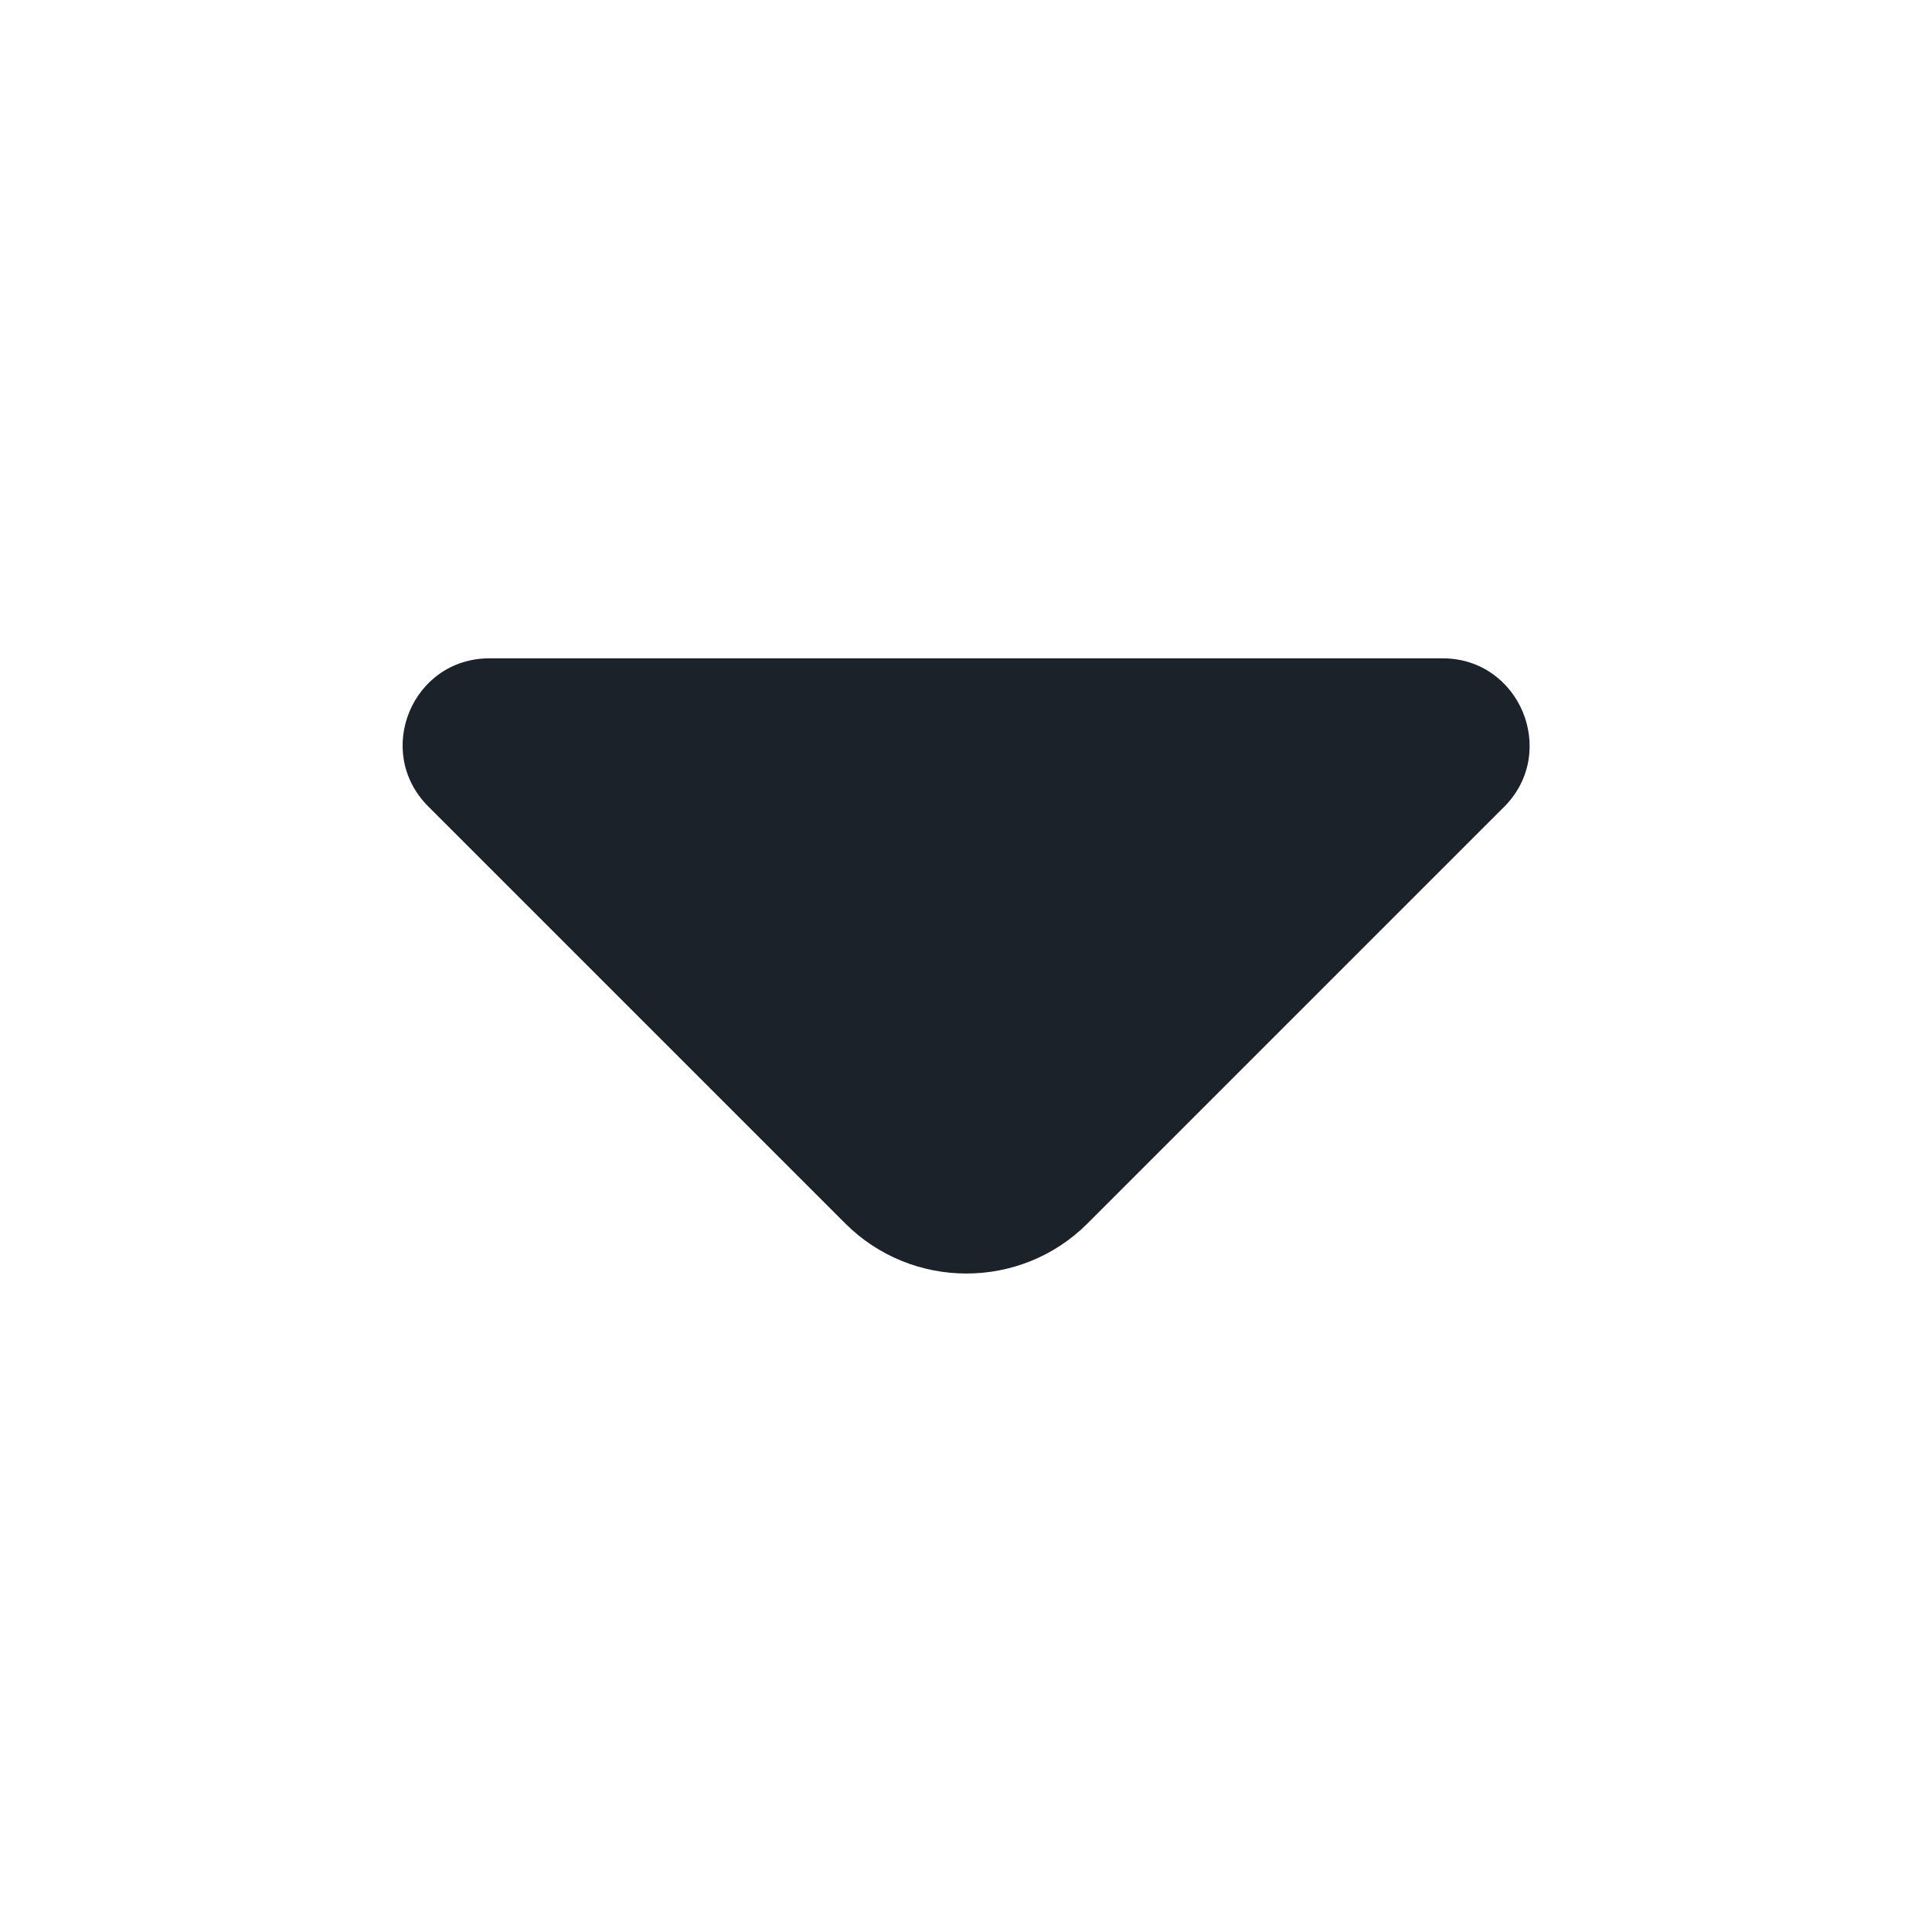
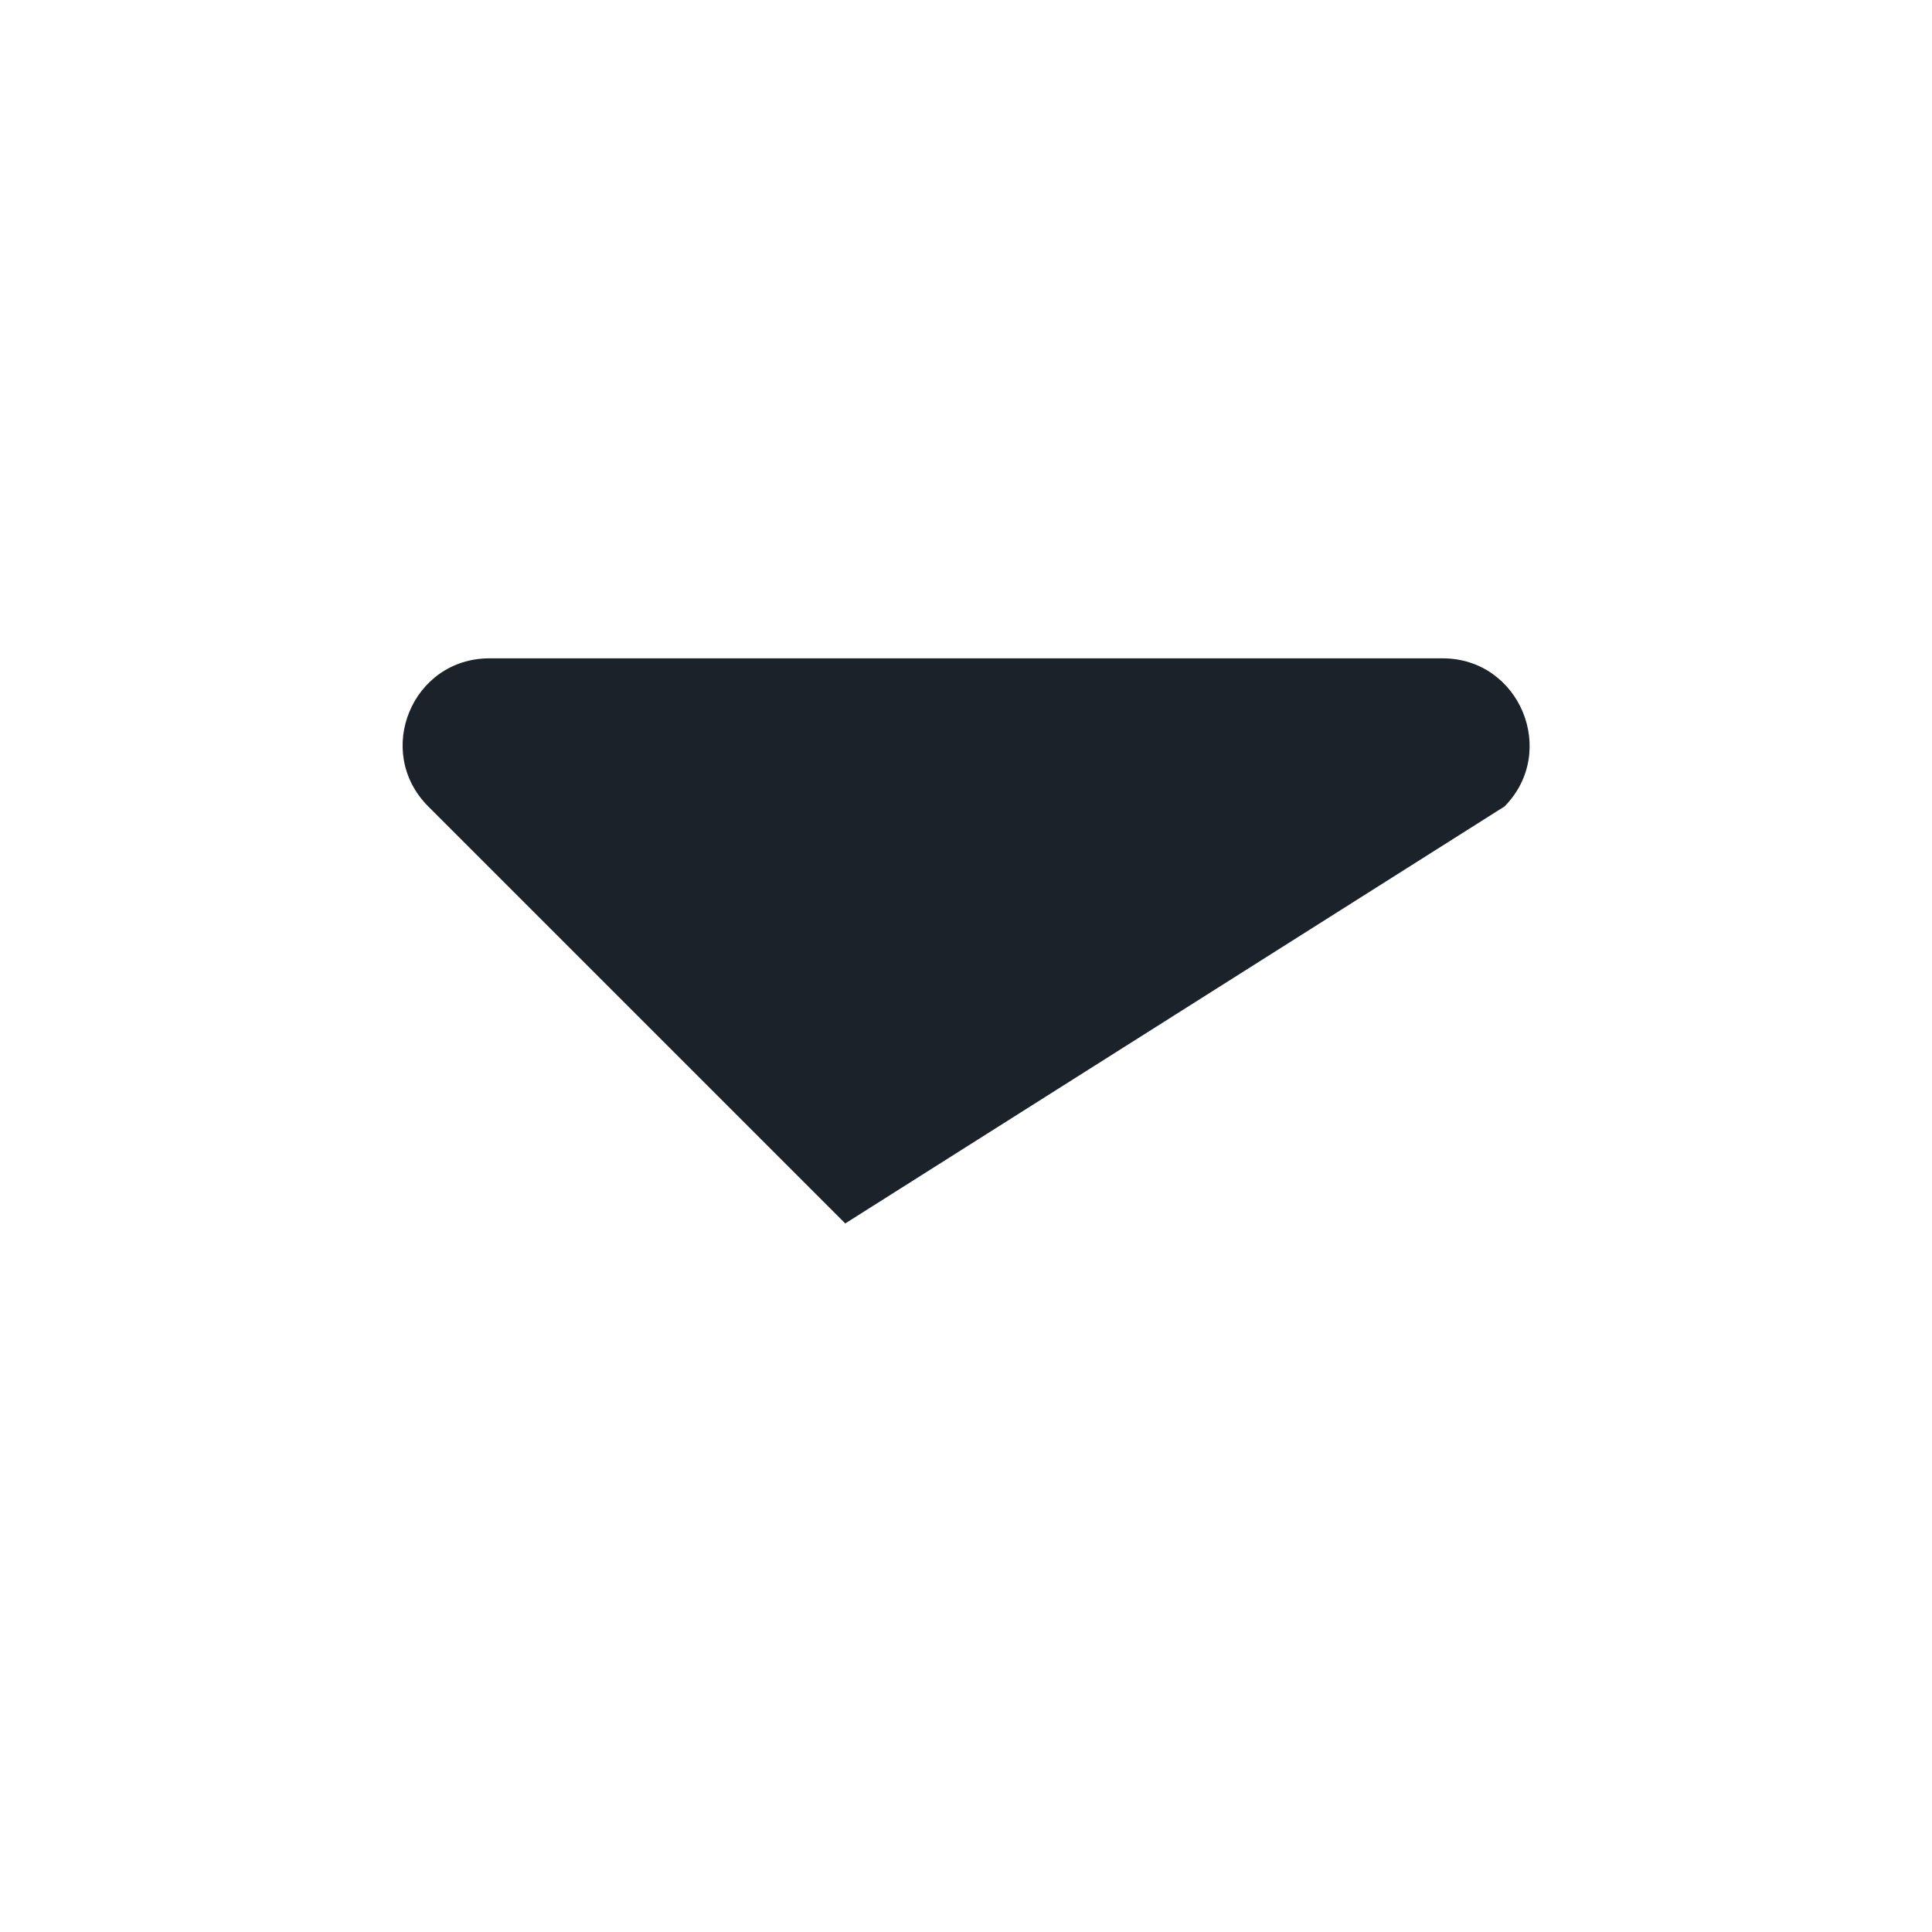
<svg xmlns="http://www.w3.org/2000/svg" width="32" height="32" viewBox="0 0 32 32" fill="none">
-   <path d="M8.107 10.904C6.827 10.904 6.187 12.45 7.093 13.357L14 20.264C15.107 21.37 16.907 21.37 18.013 20.264L24.92 13.357C25.813 12.451 25.173 10.904 23.893 10.904L8.107 10.904Z" fill="#1C2229" />
+   <path d="M8.107 10.904C6.827 10.904 6.187 12.45 7.093 13.357L14 20.264L24.92 13.357C25.813 12.451 25.173 10.904 23.893 10.904L8.107 10.904Z" fill="#1C2229" />
</svg>